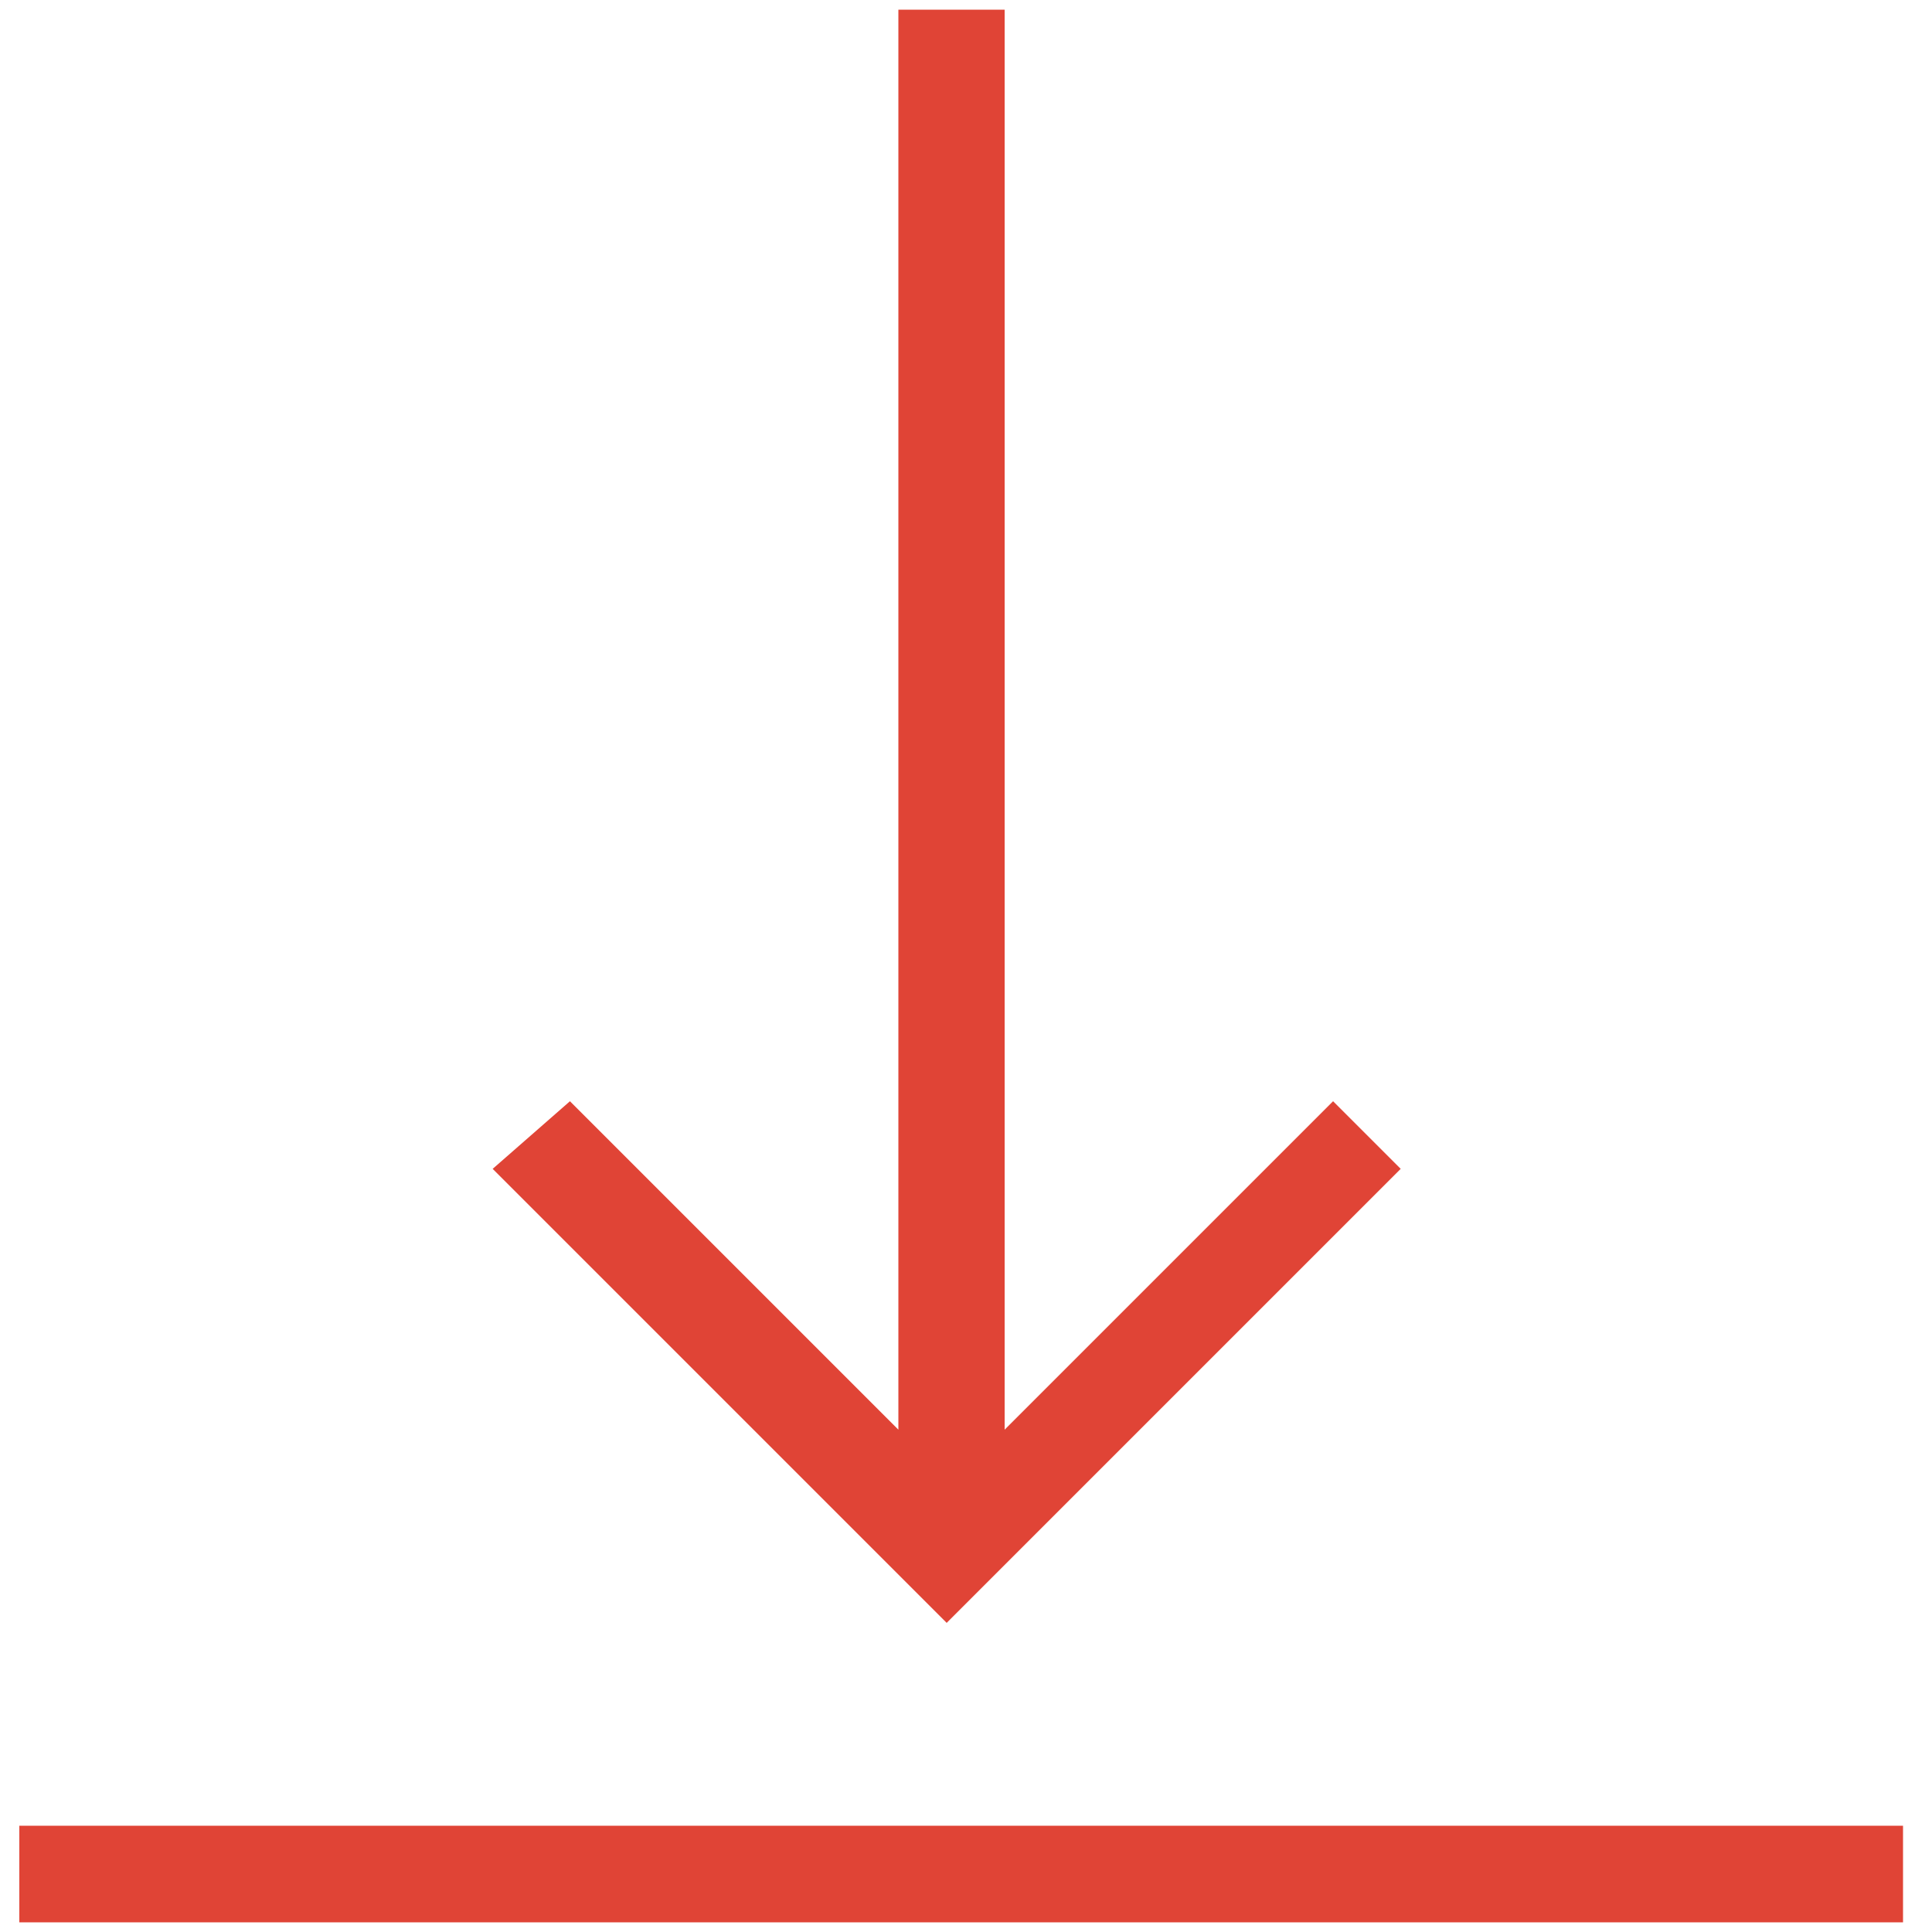
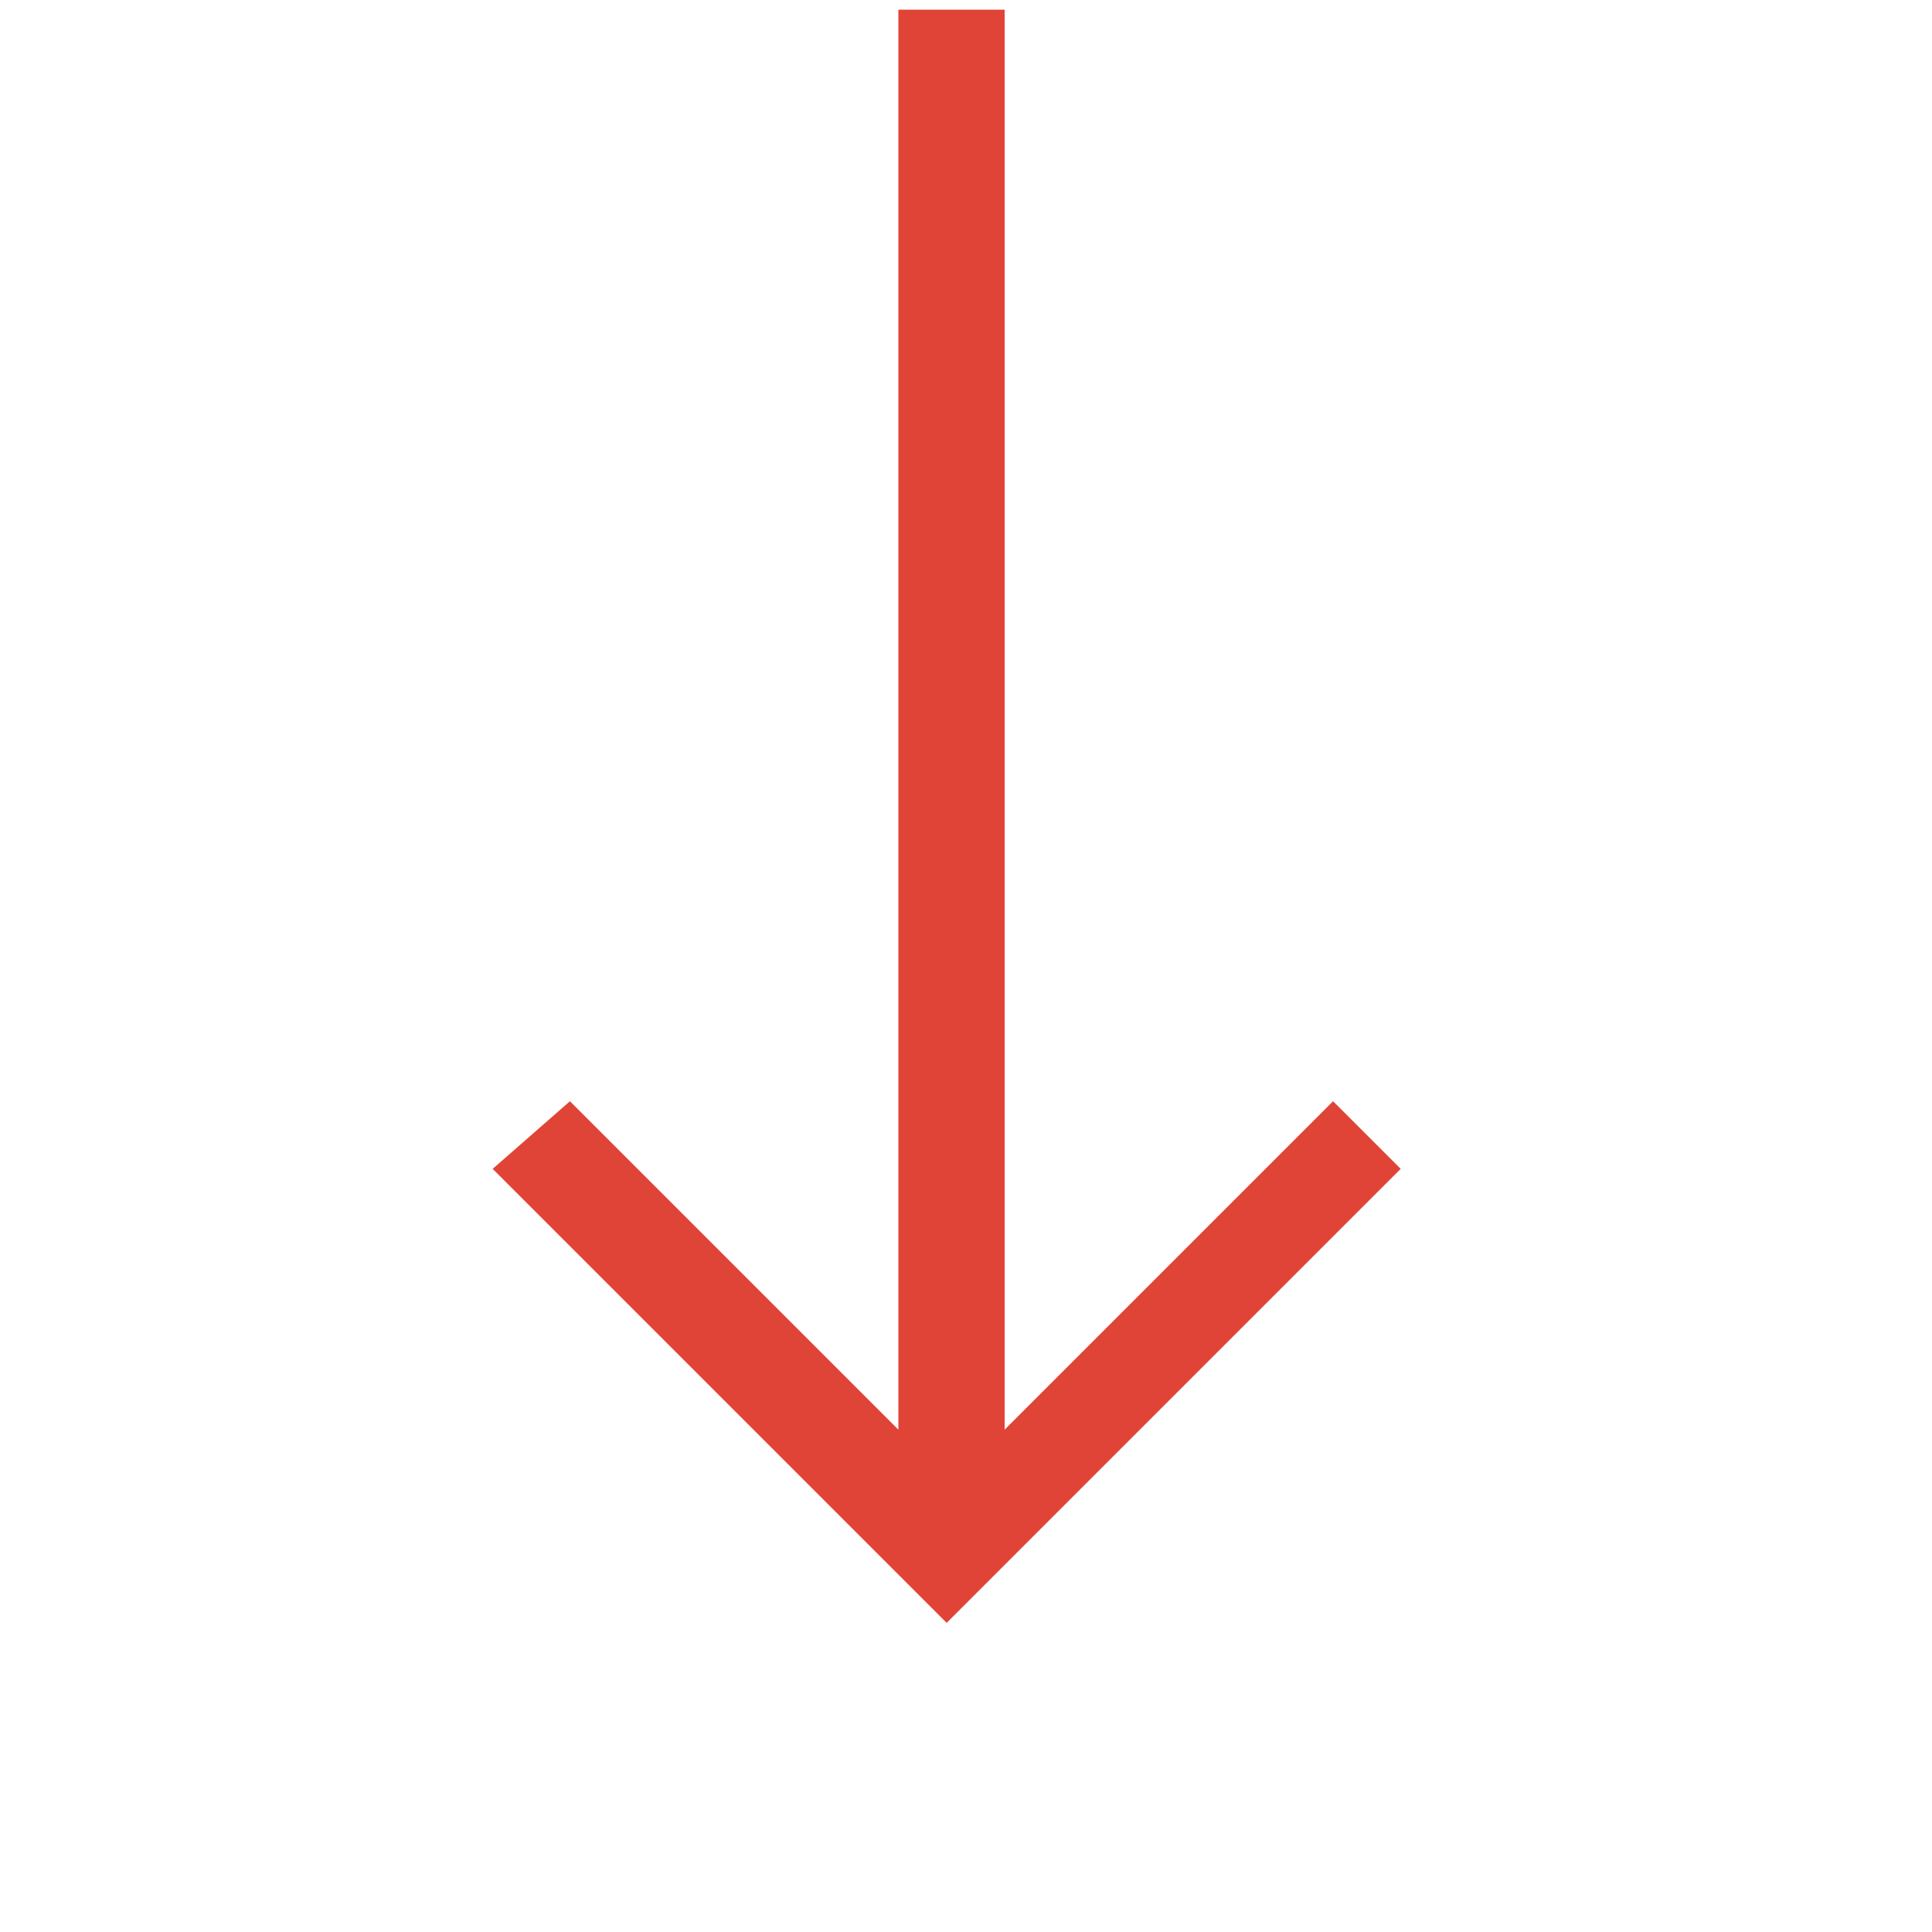
<svg xmlns="http://www.w3.org/2000/svg" version="1.1" id="Layer_1" x="0px" y="0px" viewBox="0 0 20 20" style="enable-background:new 0 0 20 20;" xml:space="preserve">
  <style type="text/css">
	.st0{fill:#E04436;}
</style>
  <g>
    <polygon class="st0" points="14.5,12.1 13.8,11.4 10.4,14.8 10.4,0.1 9.3,0.1 9.3,14.8 5.9,11.4 5.1,12.1 9.8,16.8  " />
-     <rect x="0.2" y="18.9" class="st0" width="19.5" height="1" />
  </g>
</svg>